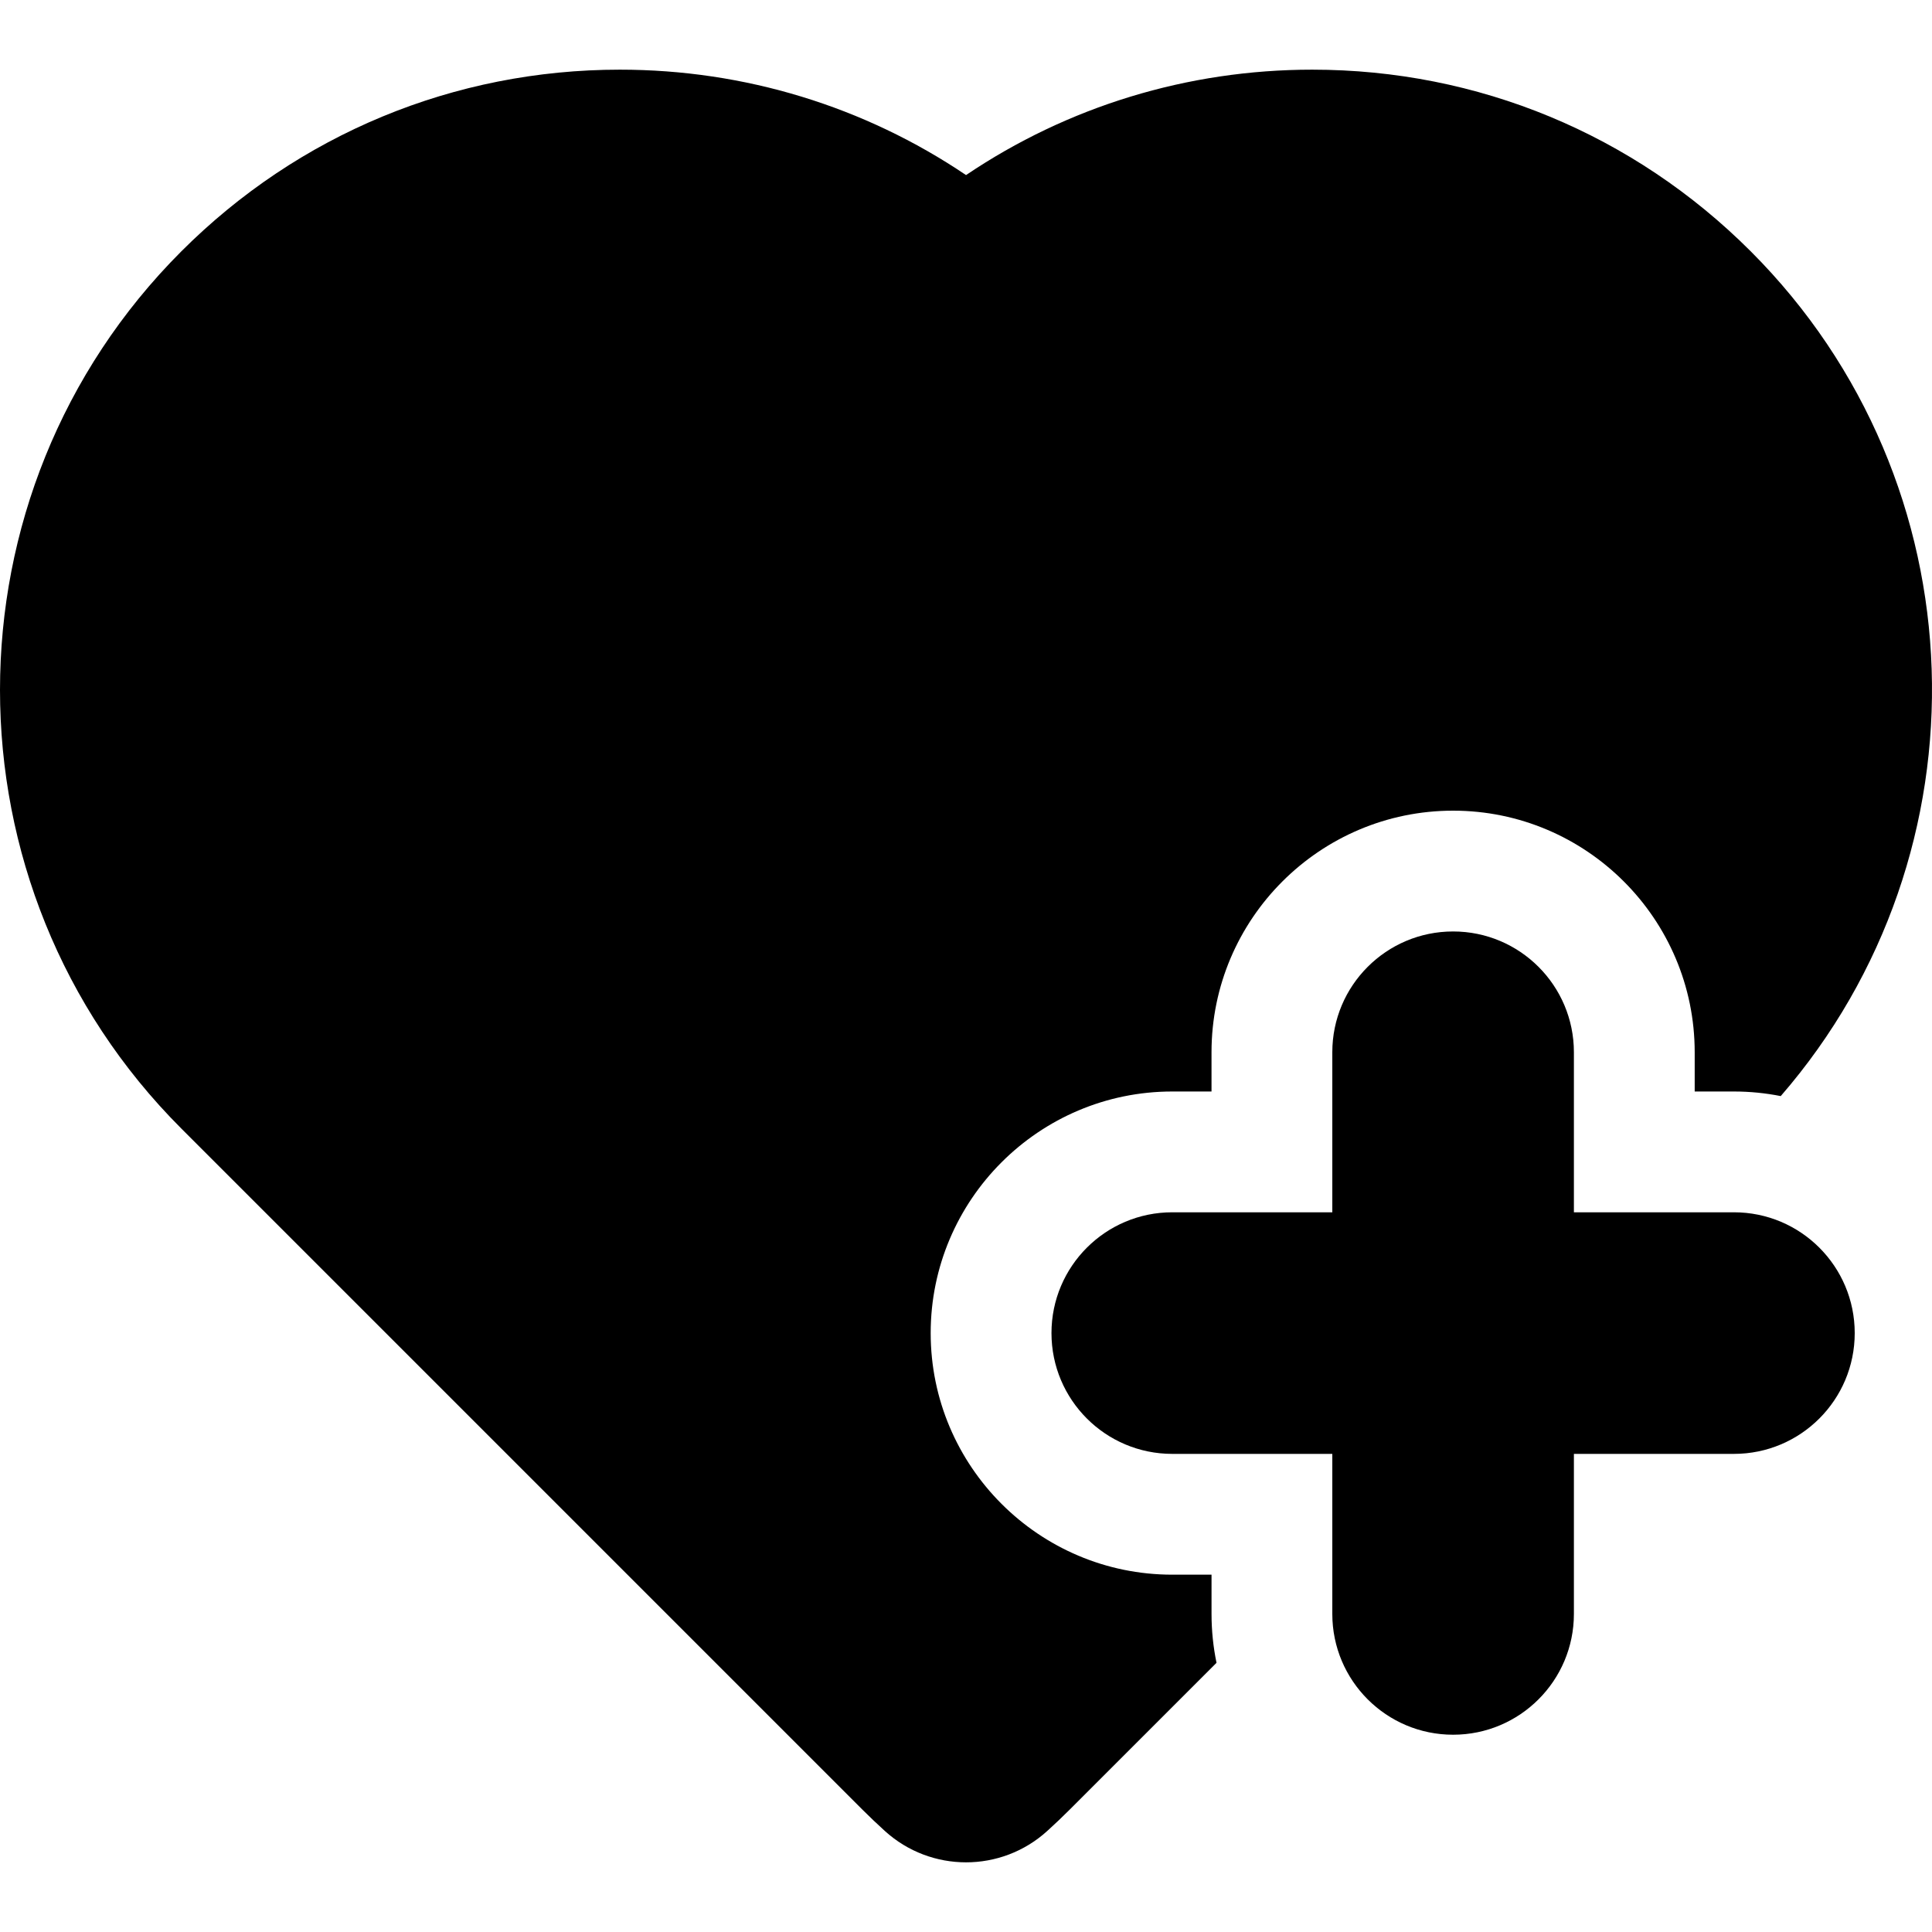
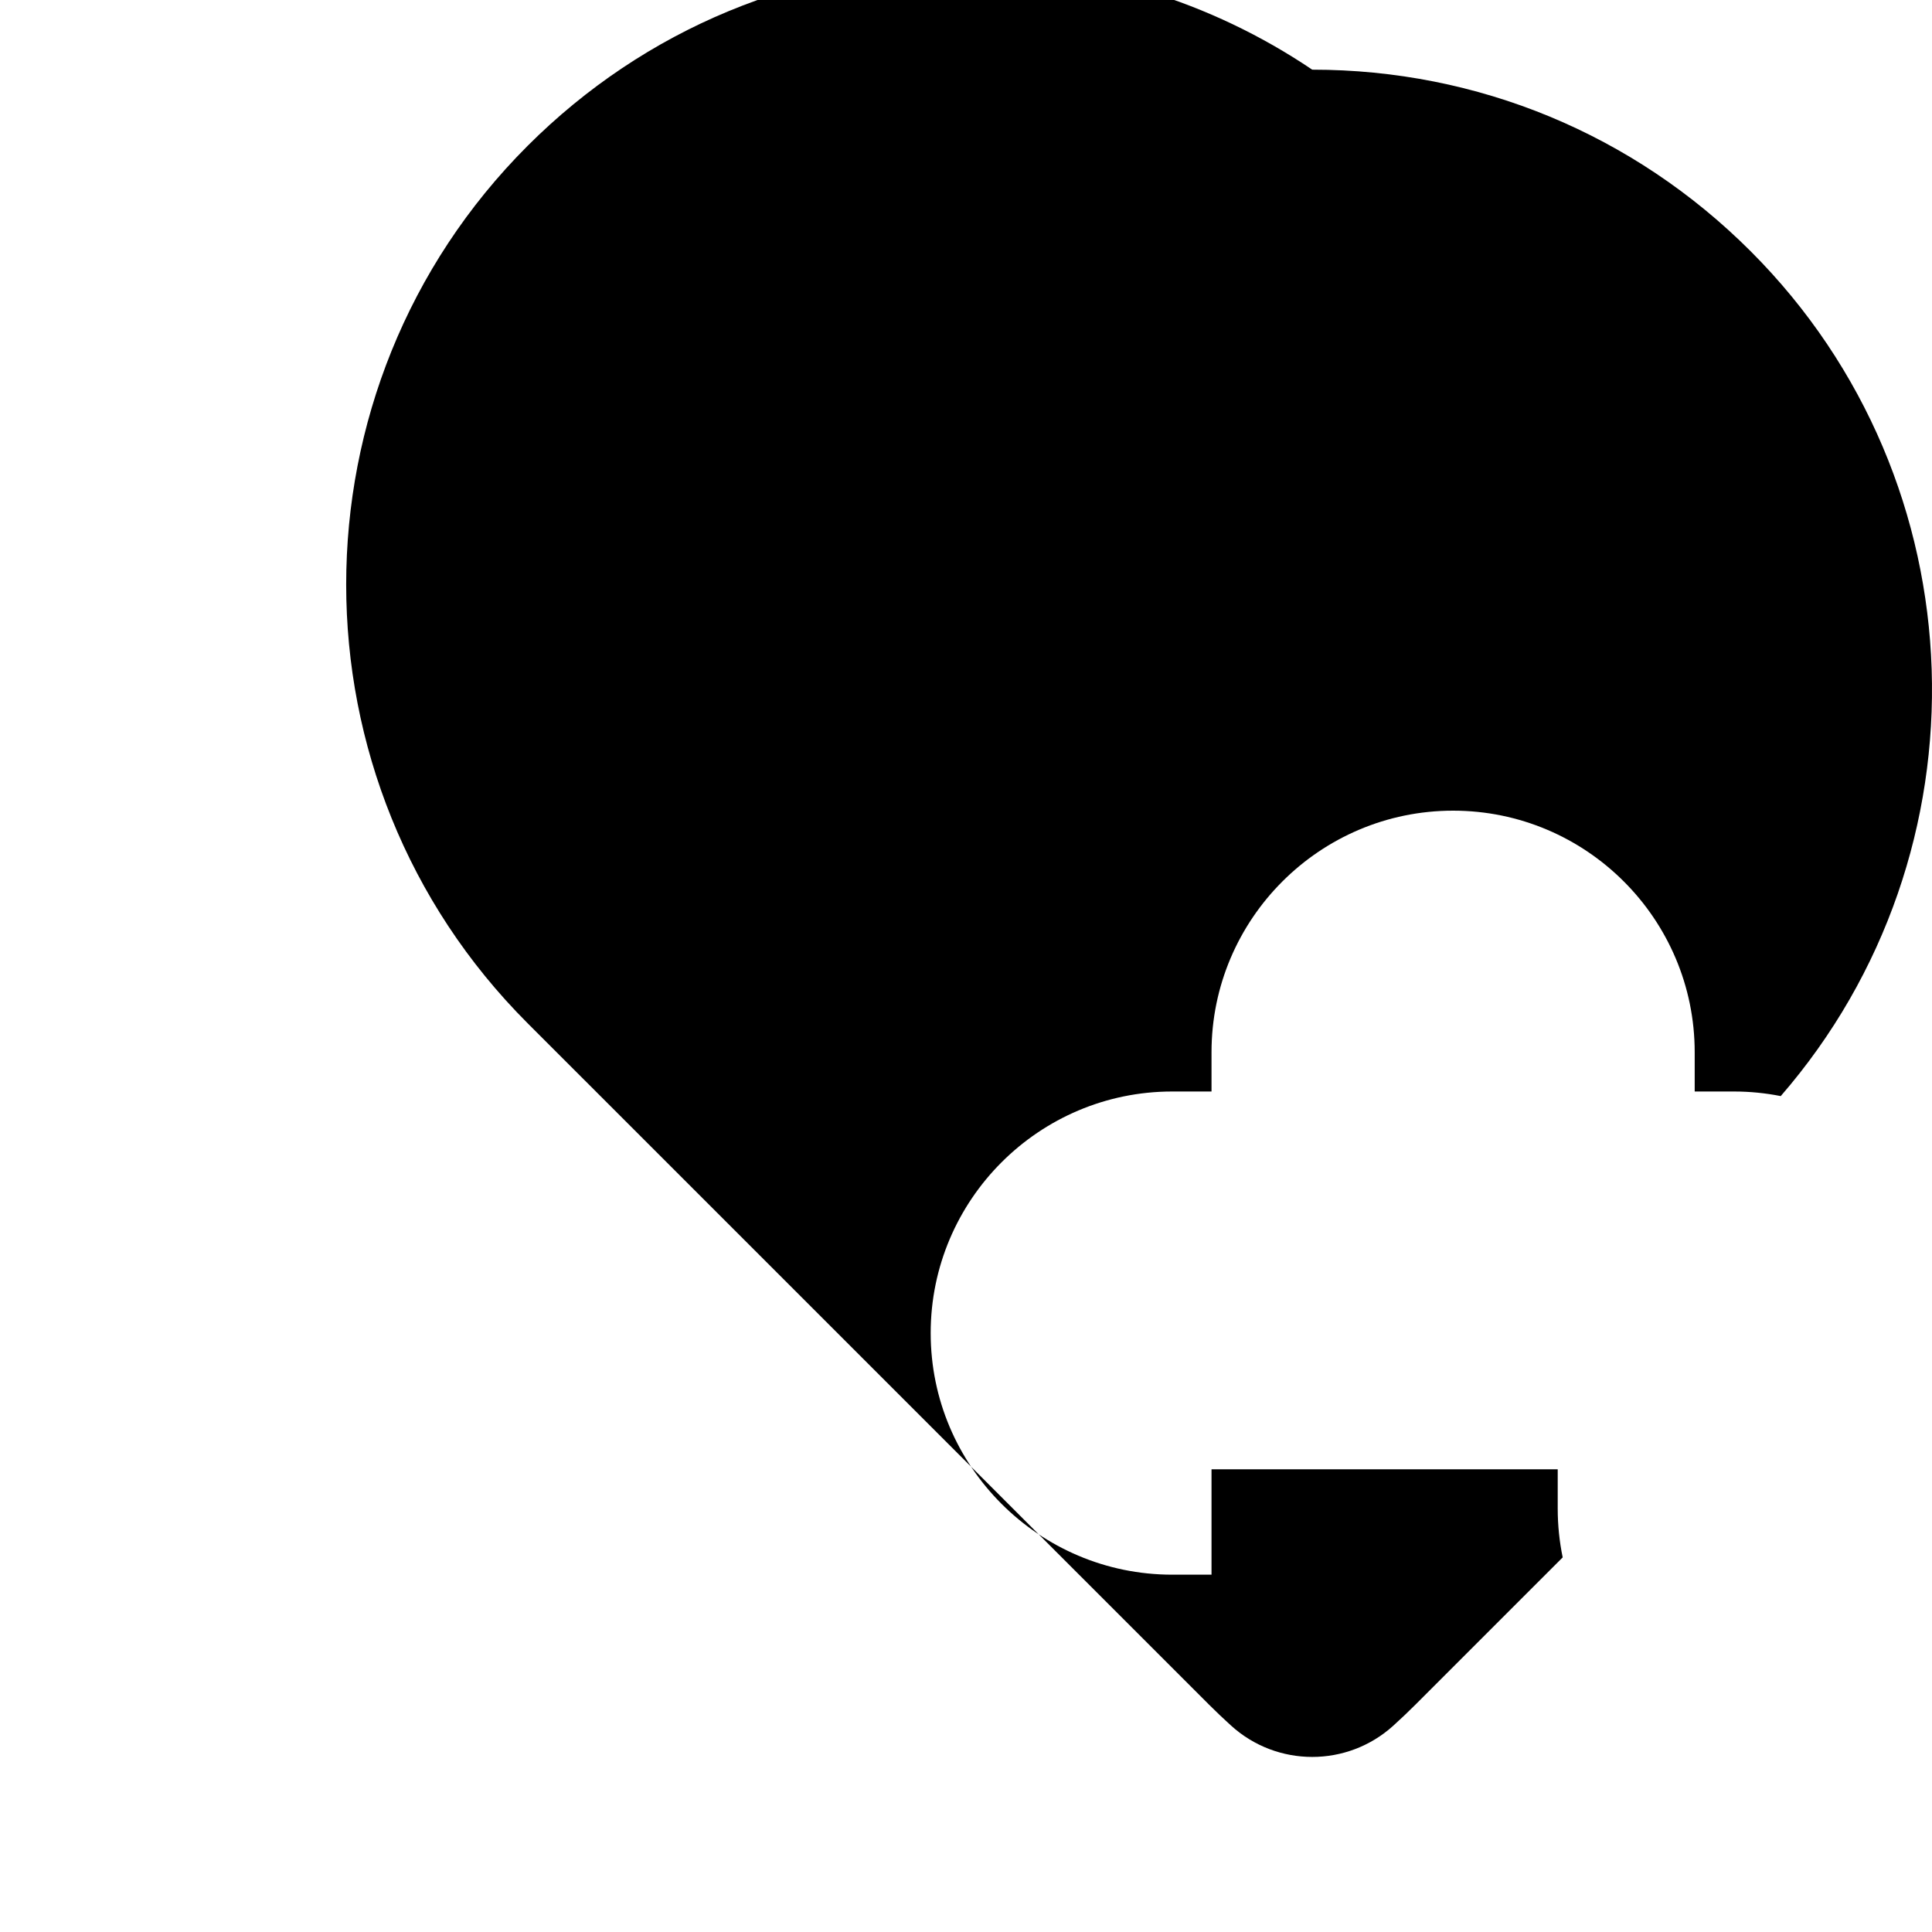
<svg xmlns="http://www.w3.org/2000/svg" fill="#000000" height="800px" width="800px" version="1.1" id="Capa_1" viewBox="0 0 611.997 611.997" xml:space="preserve">
  <g>
    <g>
-       <path d="M549.255,384.017h-50.692v-50.694c0-21.132-17.134-38.264-38.262-38.264c-21.138,0-38.266,17.132-38.266,38.264v50.694     h-50.697c-21.13,0-38.262,17.132-38.262,38.264c0,21.134,17.134,38.264,38.262,38.264h50.697v50.697     c0,21.13,17.13,38.264,38.266,38.264c21.13,0,38.262-17.134,38.262-38.264v-50.697h50.692c21.138,0,38.262-17.13,38.262-38.264     C587.519,401.151,570.394,384.017,549.255,384.017z" />
-       <path d="M383.77,498.809h-12.432c-42.198,0-76.526-34.33-76.526-76.528s34.328-76.528,76.526-76.528h12.432v-12.43     c0-42.198,34.33-76.528,76.53-76.528c42.198,0,76.526,34.33,76.526,76.528v12.43h12.428c5.073,0,10.028,0.508,14.827,1.454     c66.899-77.109,63.762-194.319-9.515-267.606c-37.102-37.1-86.429-57.533-138.896-57.533c-39.544,0-77.476,11.685-109.659,33.39     c-32.185-21.705-70.117-33.39-109.659-33.39c-52.464,0-101.791,20.433-138.896,57.535     c-76.609,76.617-76.609,201.284,0.002,277.904l215.831,215.829c2.226,2.222,4.583,4.463,7.009,6.664     c7.293,6.619,16.501,9.93,25.716,9.93c9.198,0,18.396-3.301,25.684-9.903c2.448-2.216,4.826-4.477,7.069-6.72l46.584-46.582     c-1.033-5.002-1.577-10.181-1.577-15.482v-12.432H383.77z" />
+       <path d="M383.77,498.809h-12.432c-42.198,0-76.526-34.33-76.526-76.528s34.328-76.528,76.526-76.528h12.432v-12.43     c0-42.198,34.33-76.528,76.53-76.528c42.198,0,76.526,34.33,76.526,76.528v12.43h12.428c5.073,0,10.028,0.508,14.827,1.454     c66.899-77.109,63.762-194.319-9.515-267.606c-37.102-37.1-86.429-57.533-138.896-57.533c-32.185-21.705-70.117-33.39-109.659-33.39c-52.464,0-101.791,20.433-138.896,57.535     c-76.609,76.617-76.609,201.284,0.002,277.904l215.831,215.829c2.226,2.222,4.583,4.463,7.009,6.664     c7.293,6.619,16.501,9.93,25.716,9.93c9.198,0,18.396-3.301,25.684-9.903c2.448-2.216,4.826-4.477,7.069-6.72l46.584-46.582     c-1.033-5.002-1.577-10.181-1.577-15.482v-12.432H383.77z" />
    </g>
  </g>
</svg>